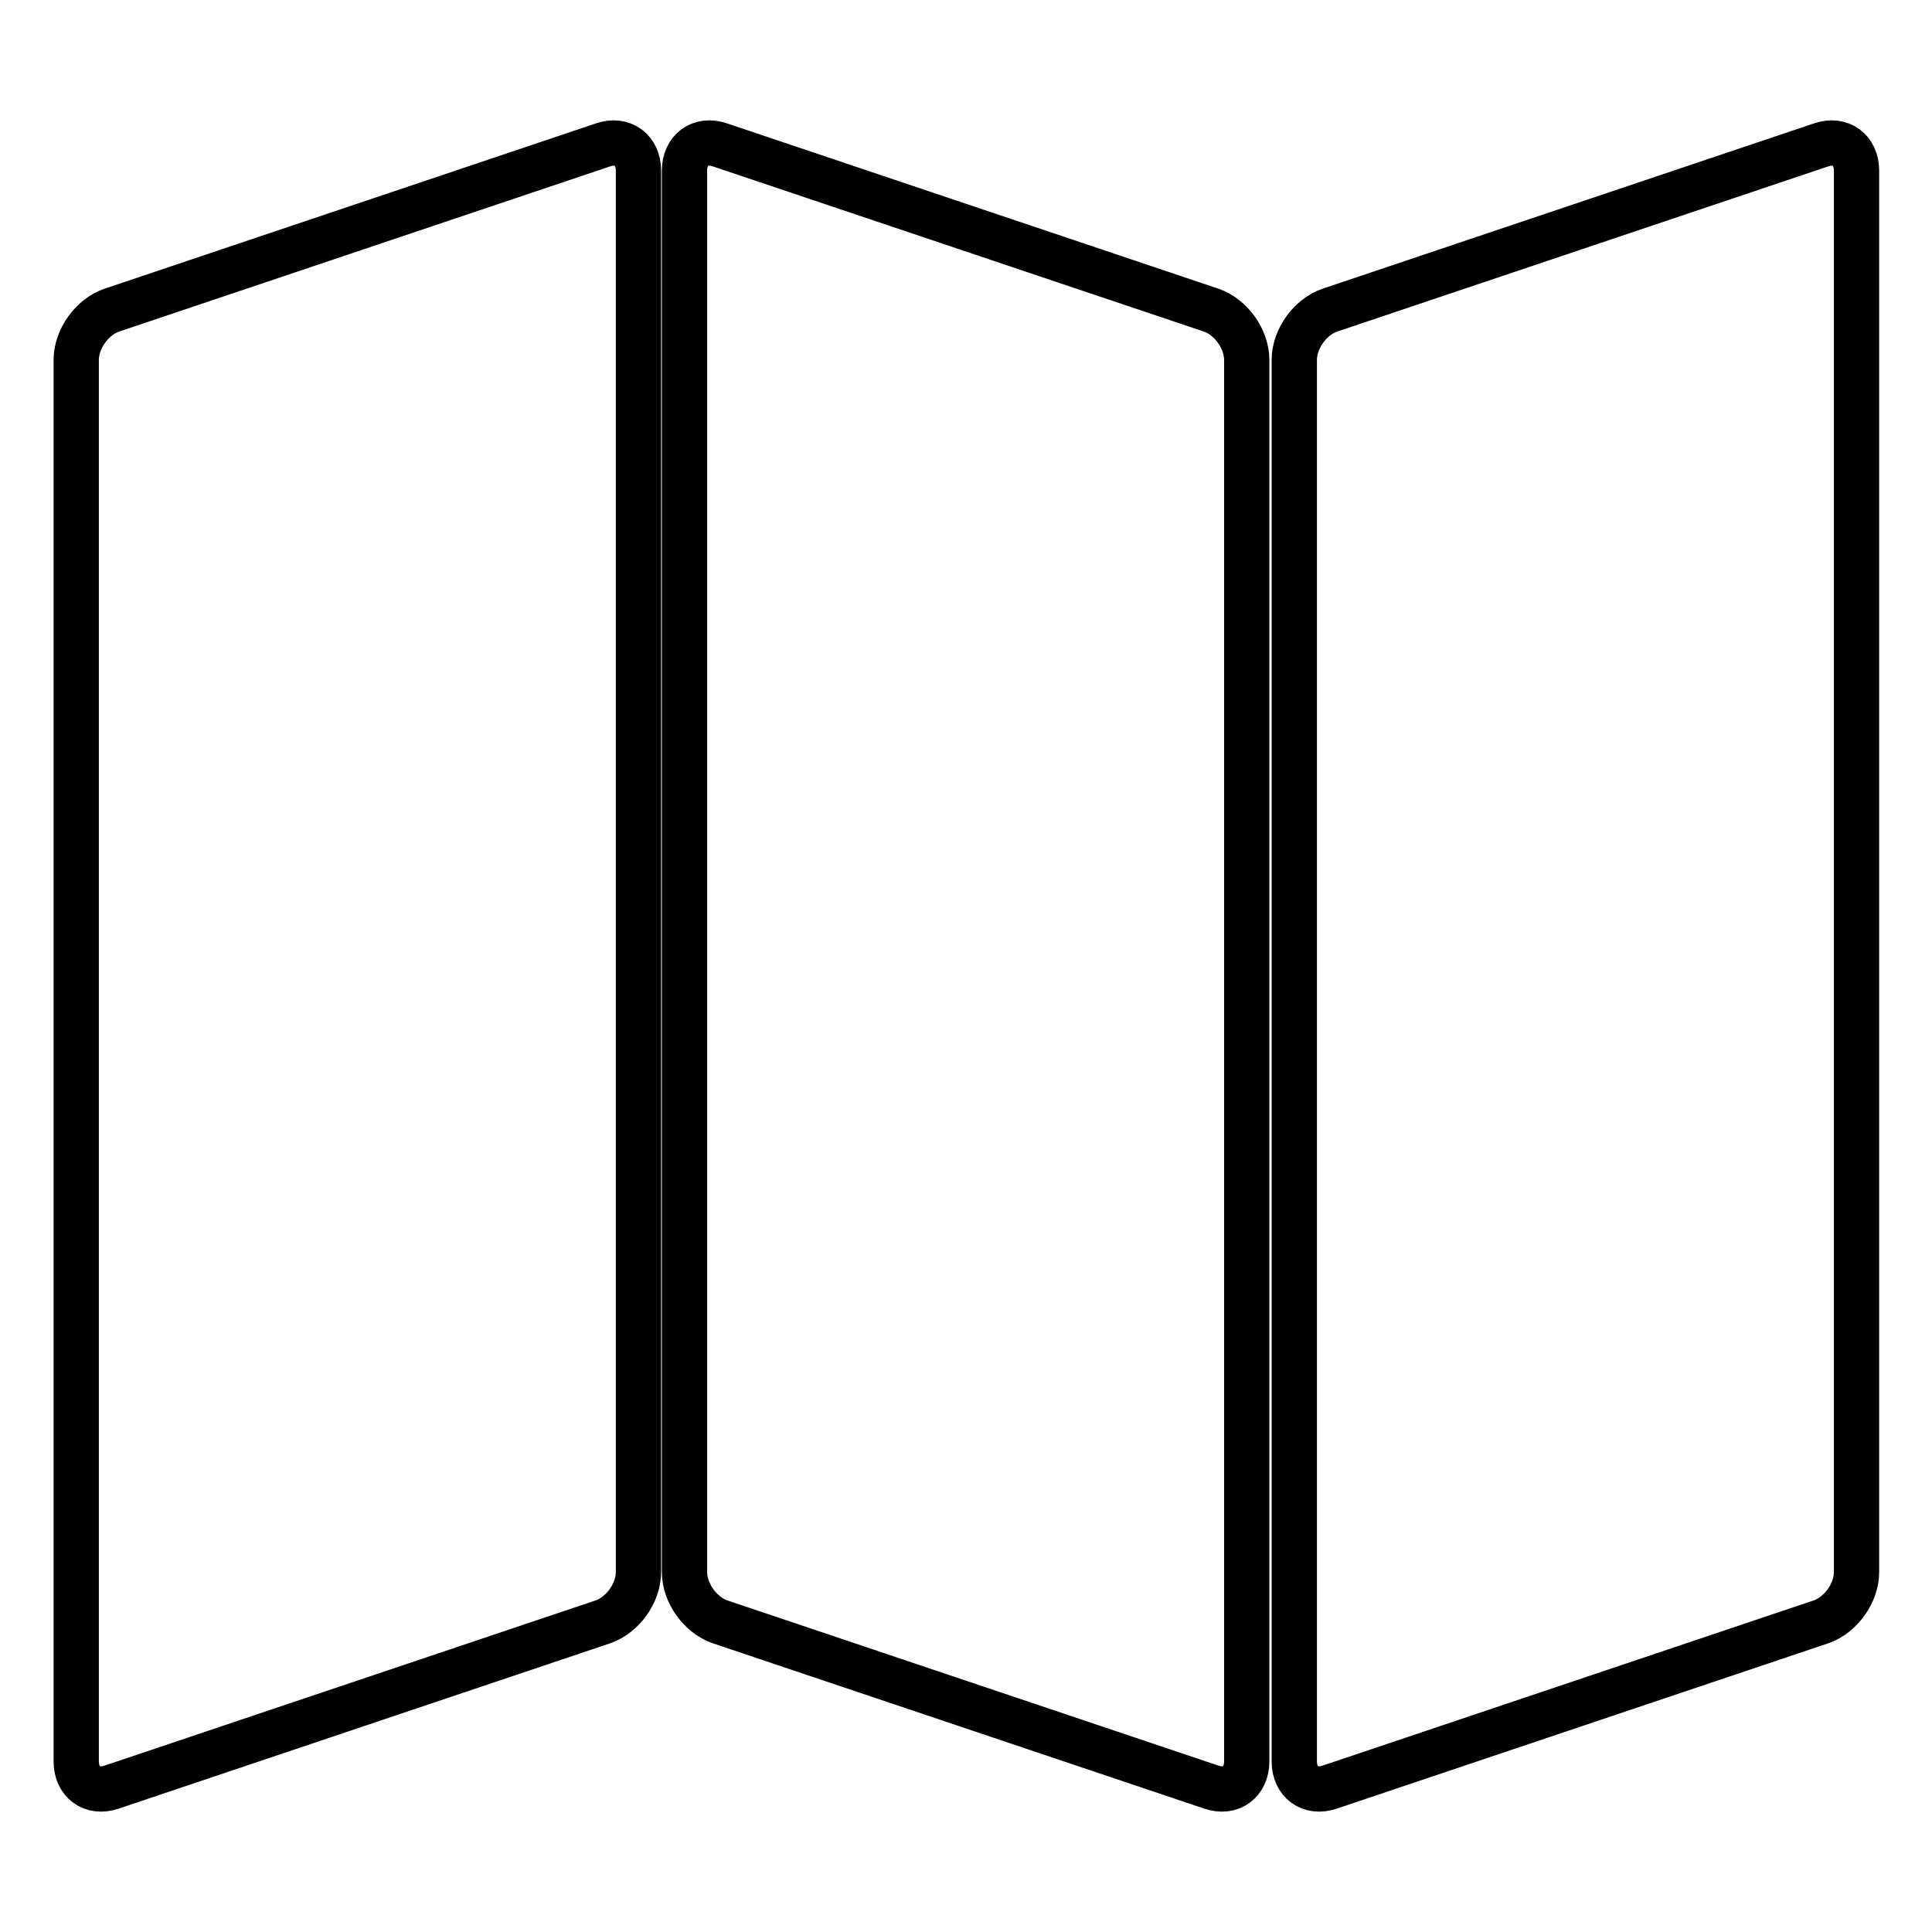
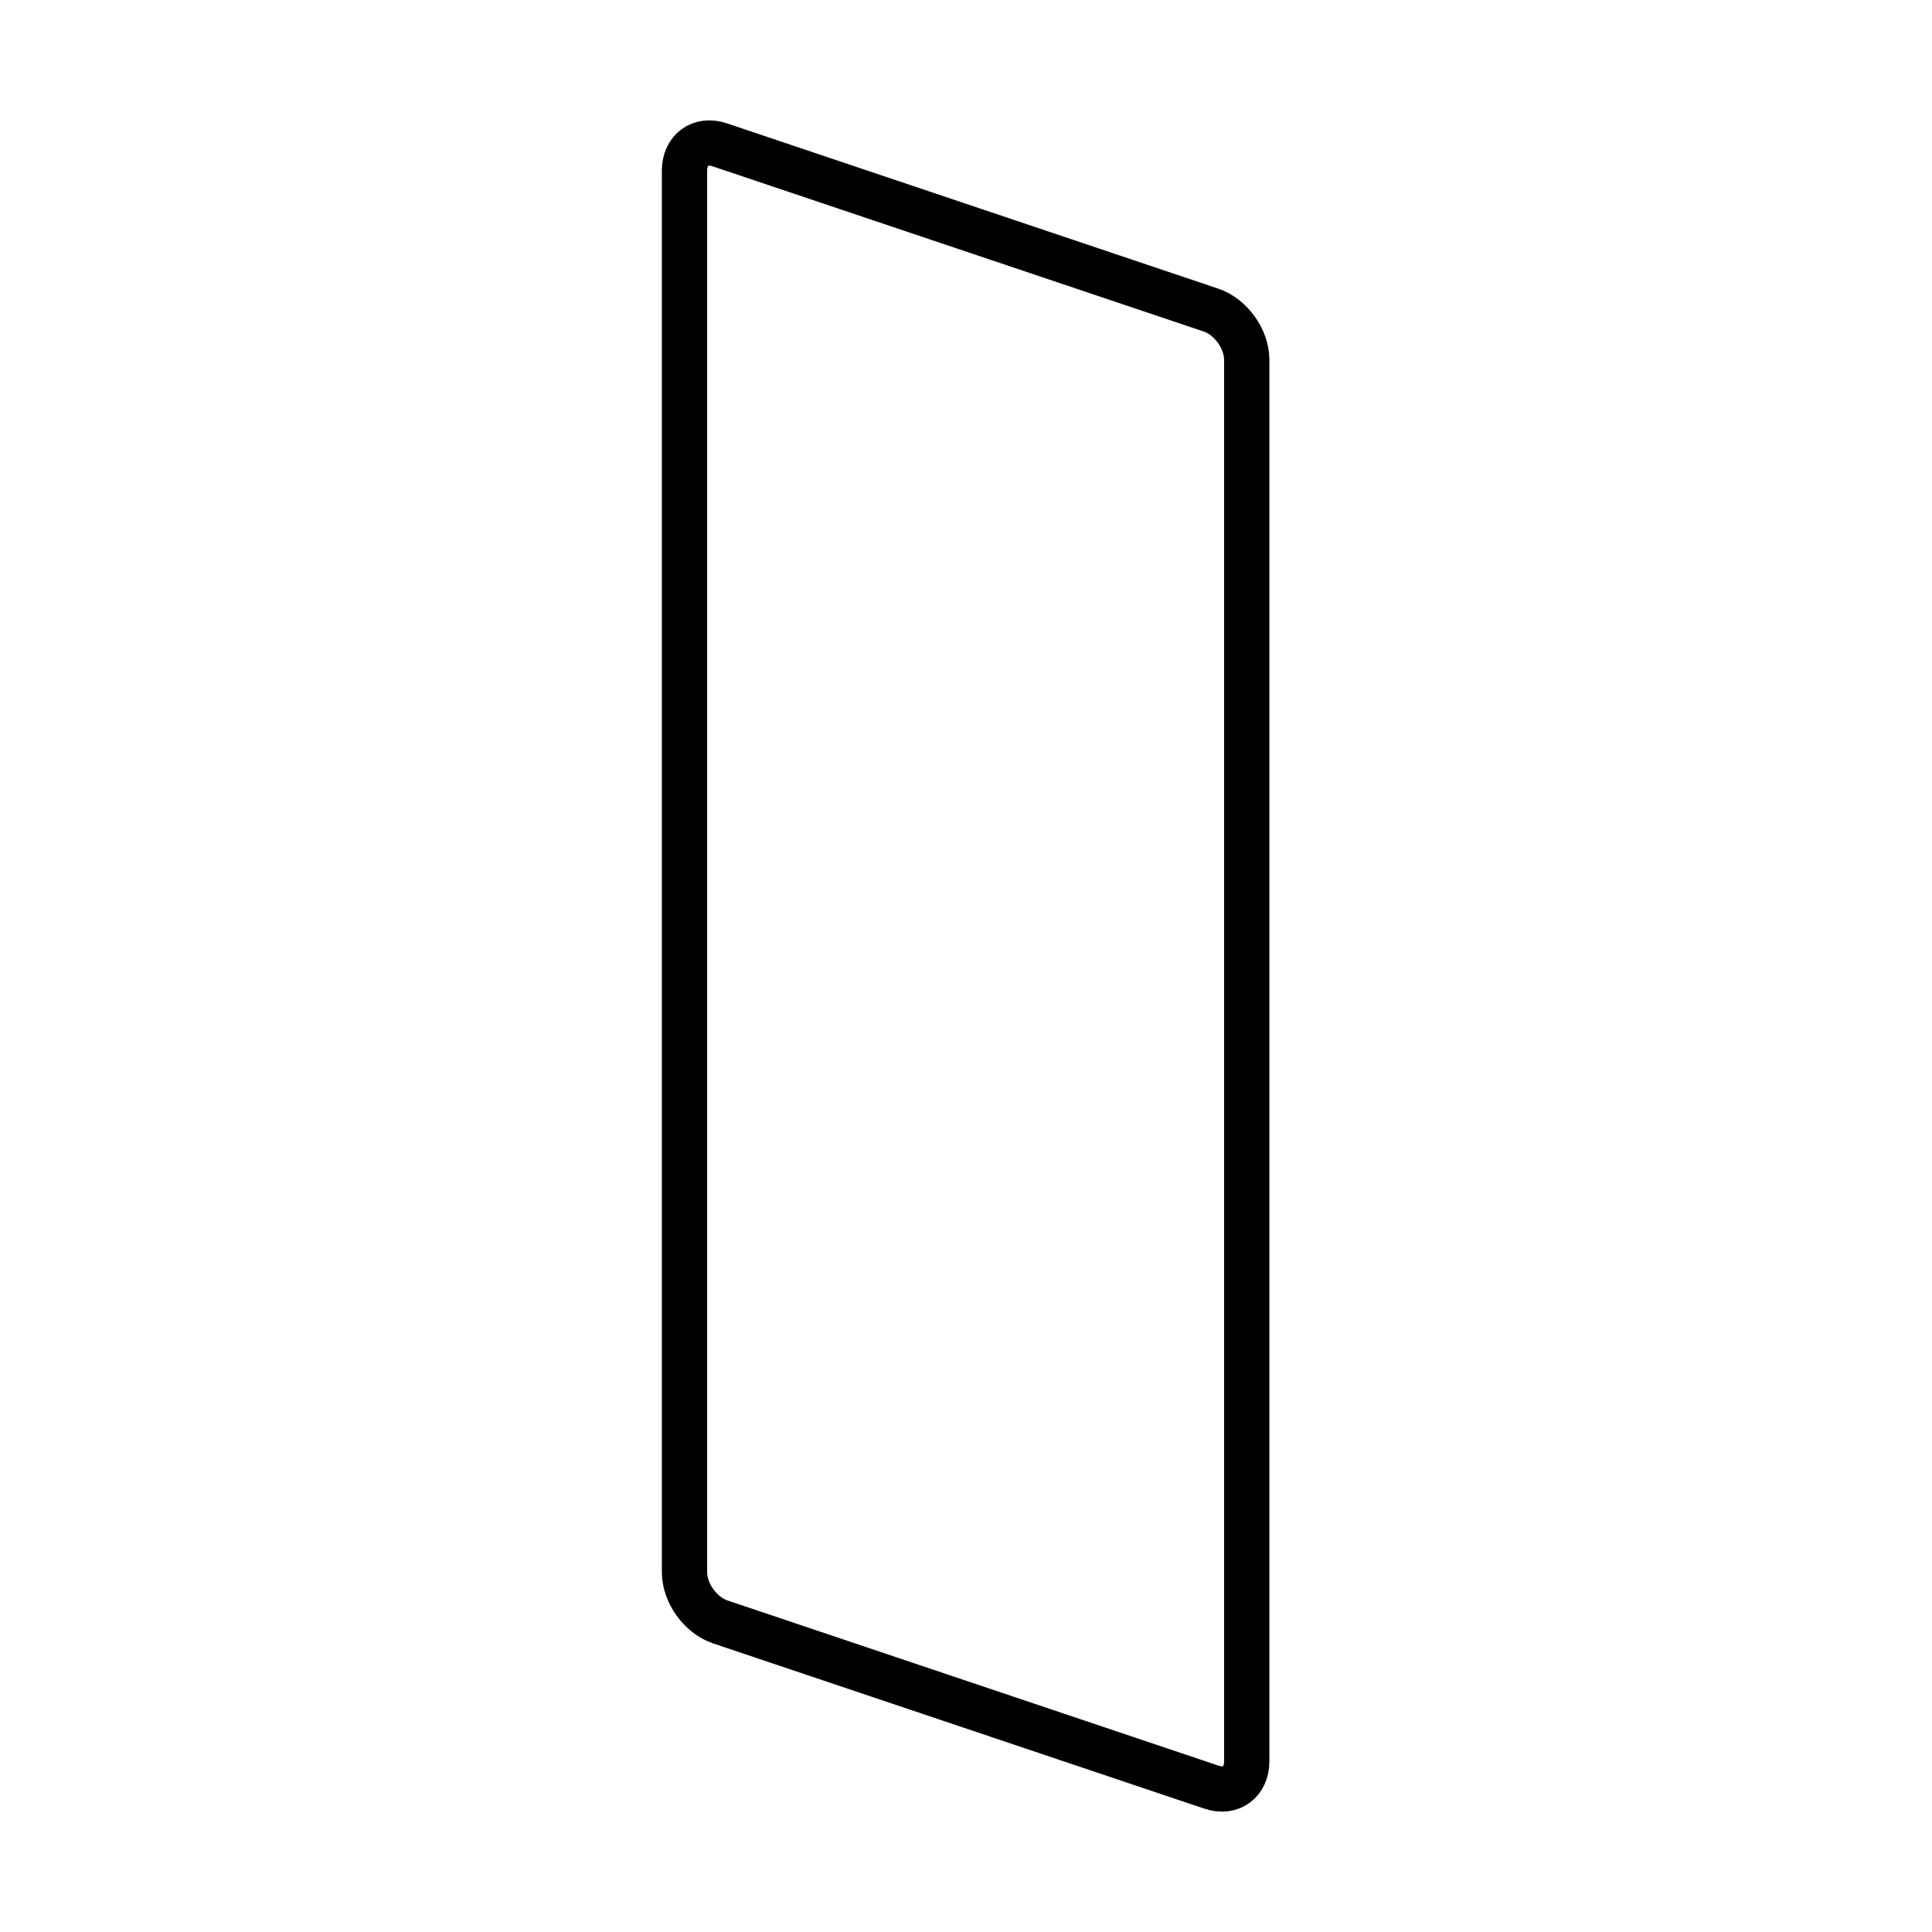
<svg xmlns="http://www.w3.org/2000/svg" version="1.1" x="0px" y="0px" viewBox="0 0 256 256" enable-background="new 0 0 256 256" xml:space="preserve">
  <g>
-     <path stroke-width="6" fill-opacity="0" stroke="#000000" d="M84.6,208.3c0,2.8-2.1,5.7-4.7,6.6l-65.1,21.9c-2.6,0.9-4.7-0.7-4.7-3.4V47.7c0-2.8,2.1-5.7,4.7-6.6 l65.1-21.9c2.6-0.9,4.7,0.7,4.7,3.4V208.3z" />
-     <path stroke-width="6" fill-opacity="0" stroke="#000000" d="M246,208.3c0,2.8-2.1,5.7-4.7,6.6l-65.1,21.9c-2.6,0.9-4.7-0.7-4.7-3.4V47.7c0-2.8,2.1-5.7,4.7-6.6 l65.1-21.9c2.6-0.9,4.7,0.7,4.7,3.4V208.3z" />
    <path stroke-width="6" fill-opacity="0" stroke="#000000" d="M90.7,208.3c0,2.8,2.1,5.7,4.7,6.6l65.1,21.9c2.6,0.9,4.7-0.7,4.7-3.4V47.7c0-2.8-2.1-5.7-4.7-6.6 L95.4,19.2c-2.6-0.9-4.7,0.7-4.7,3.4V208.3z" />
  </g>
</svg>